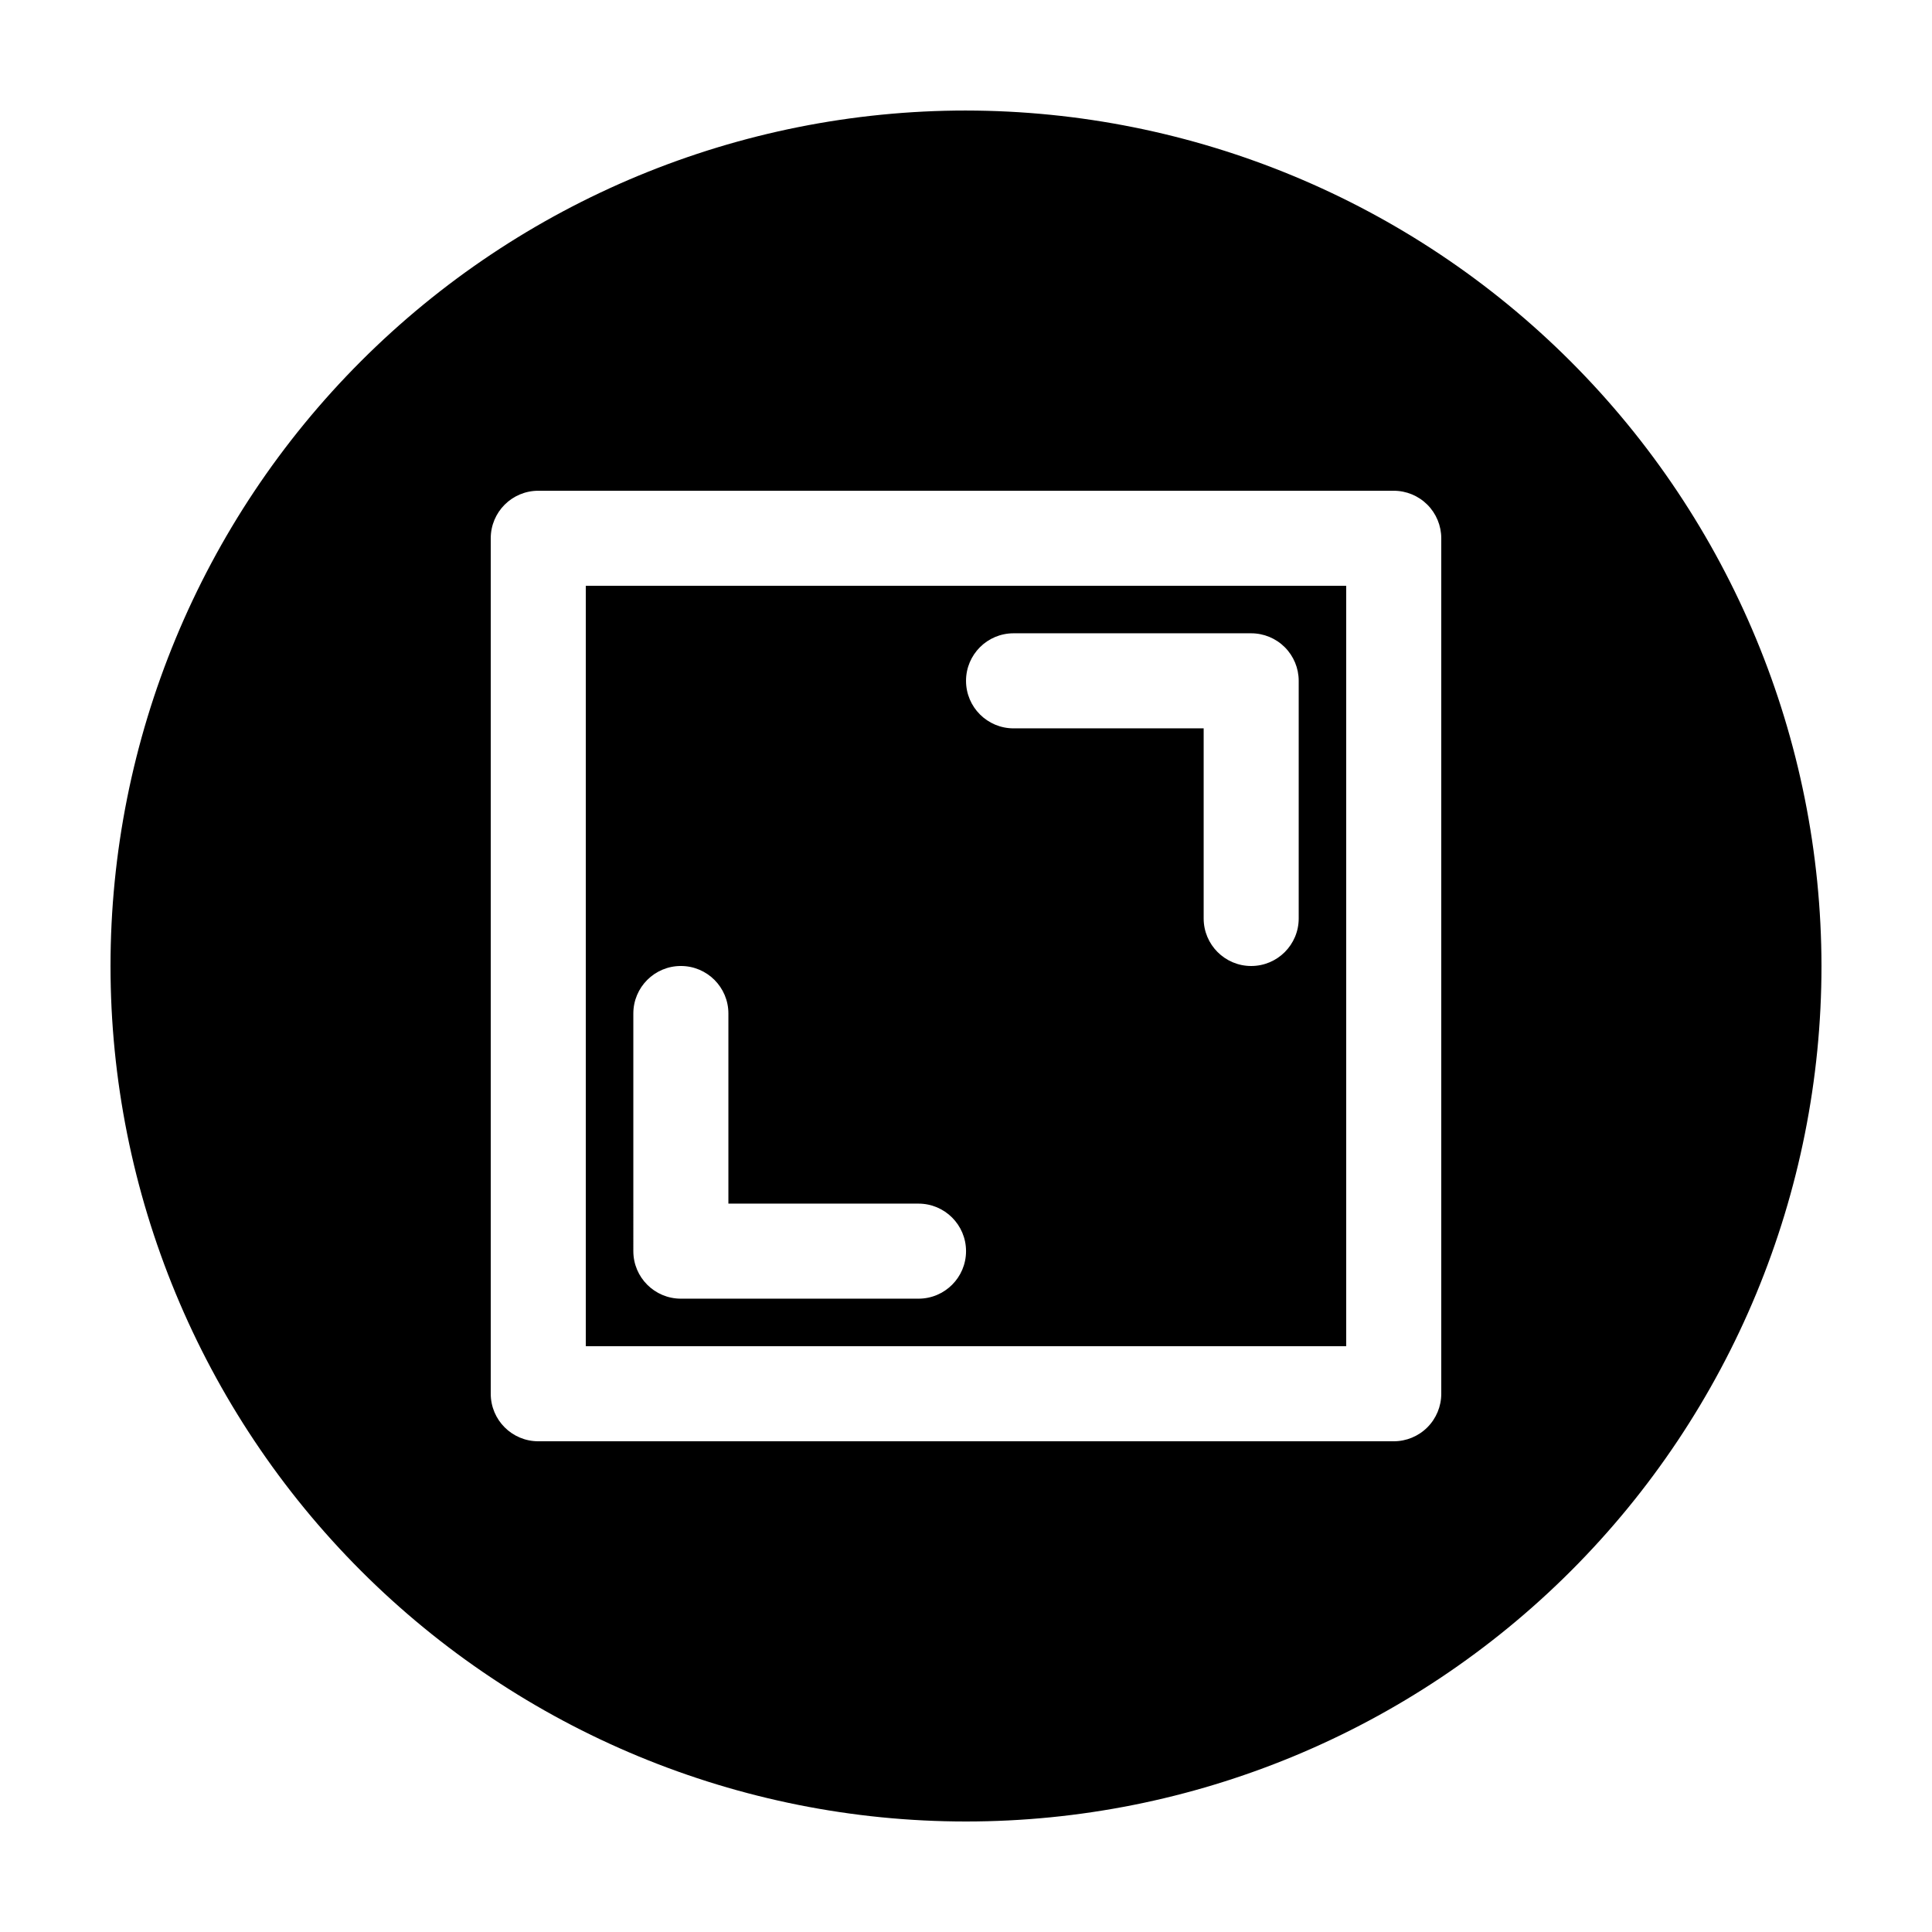
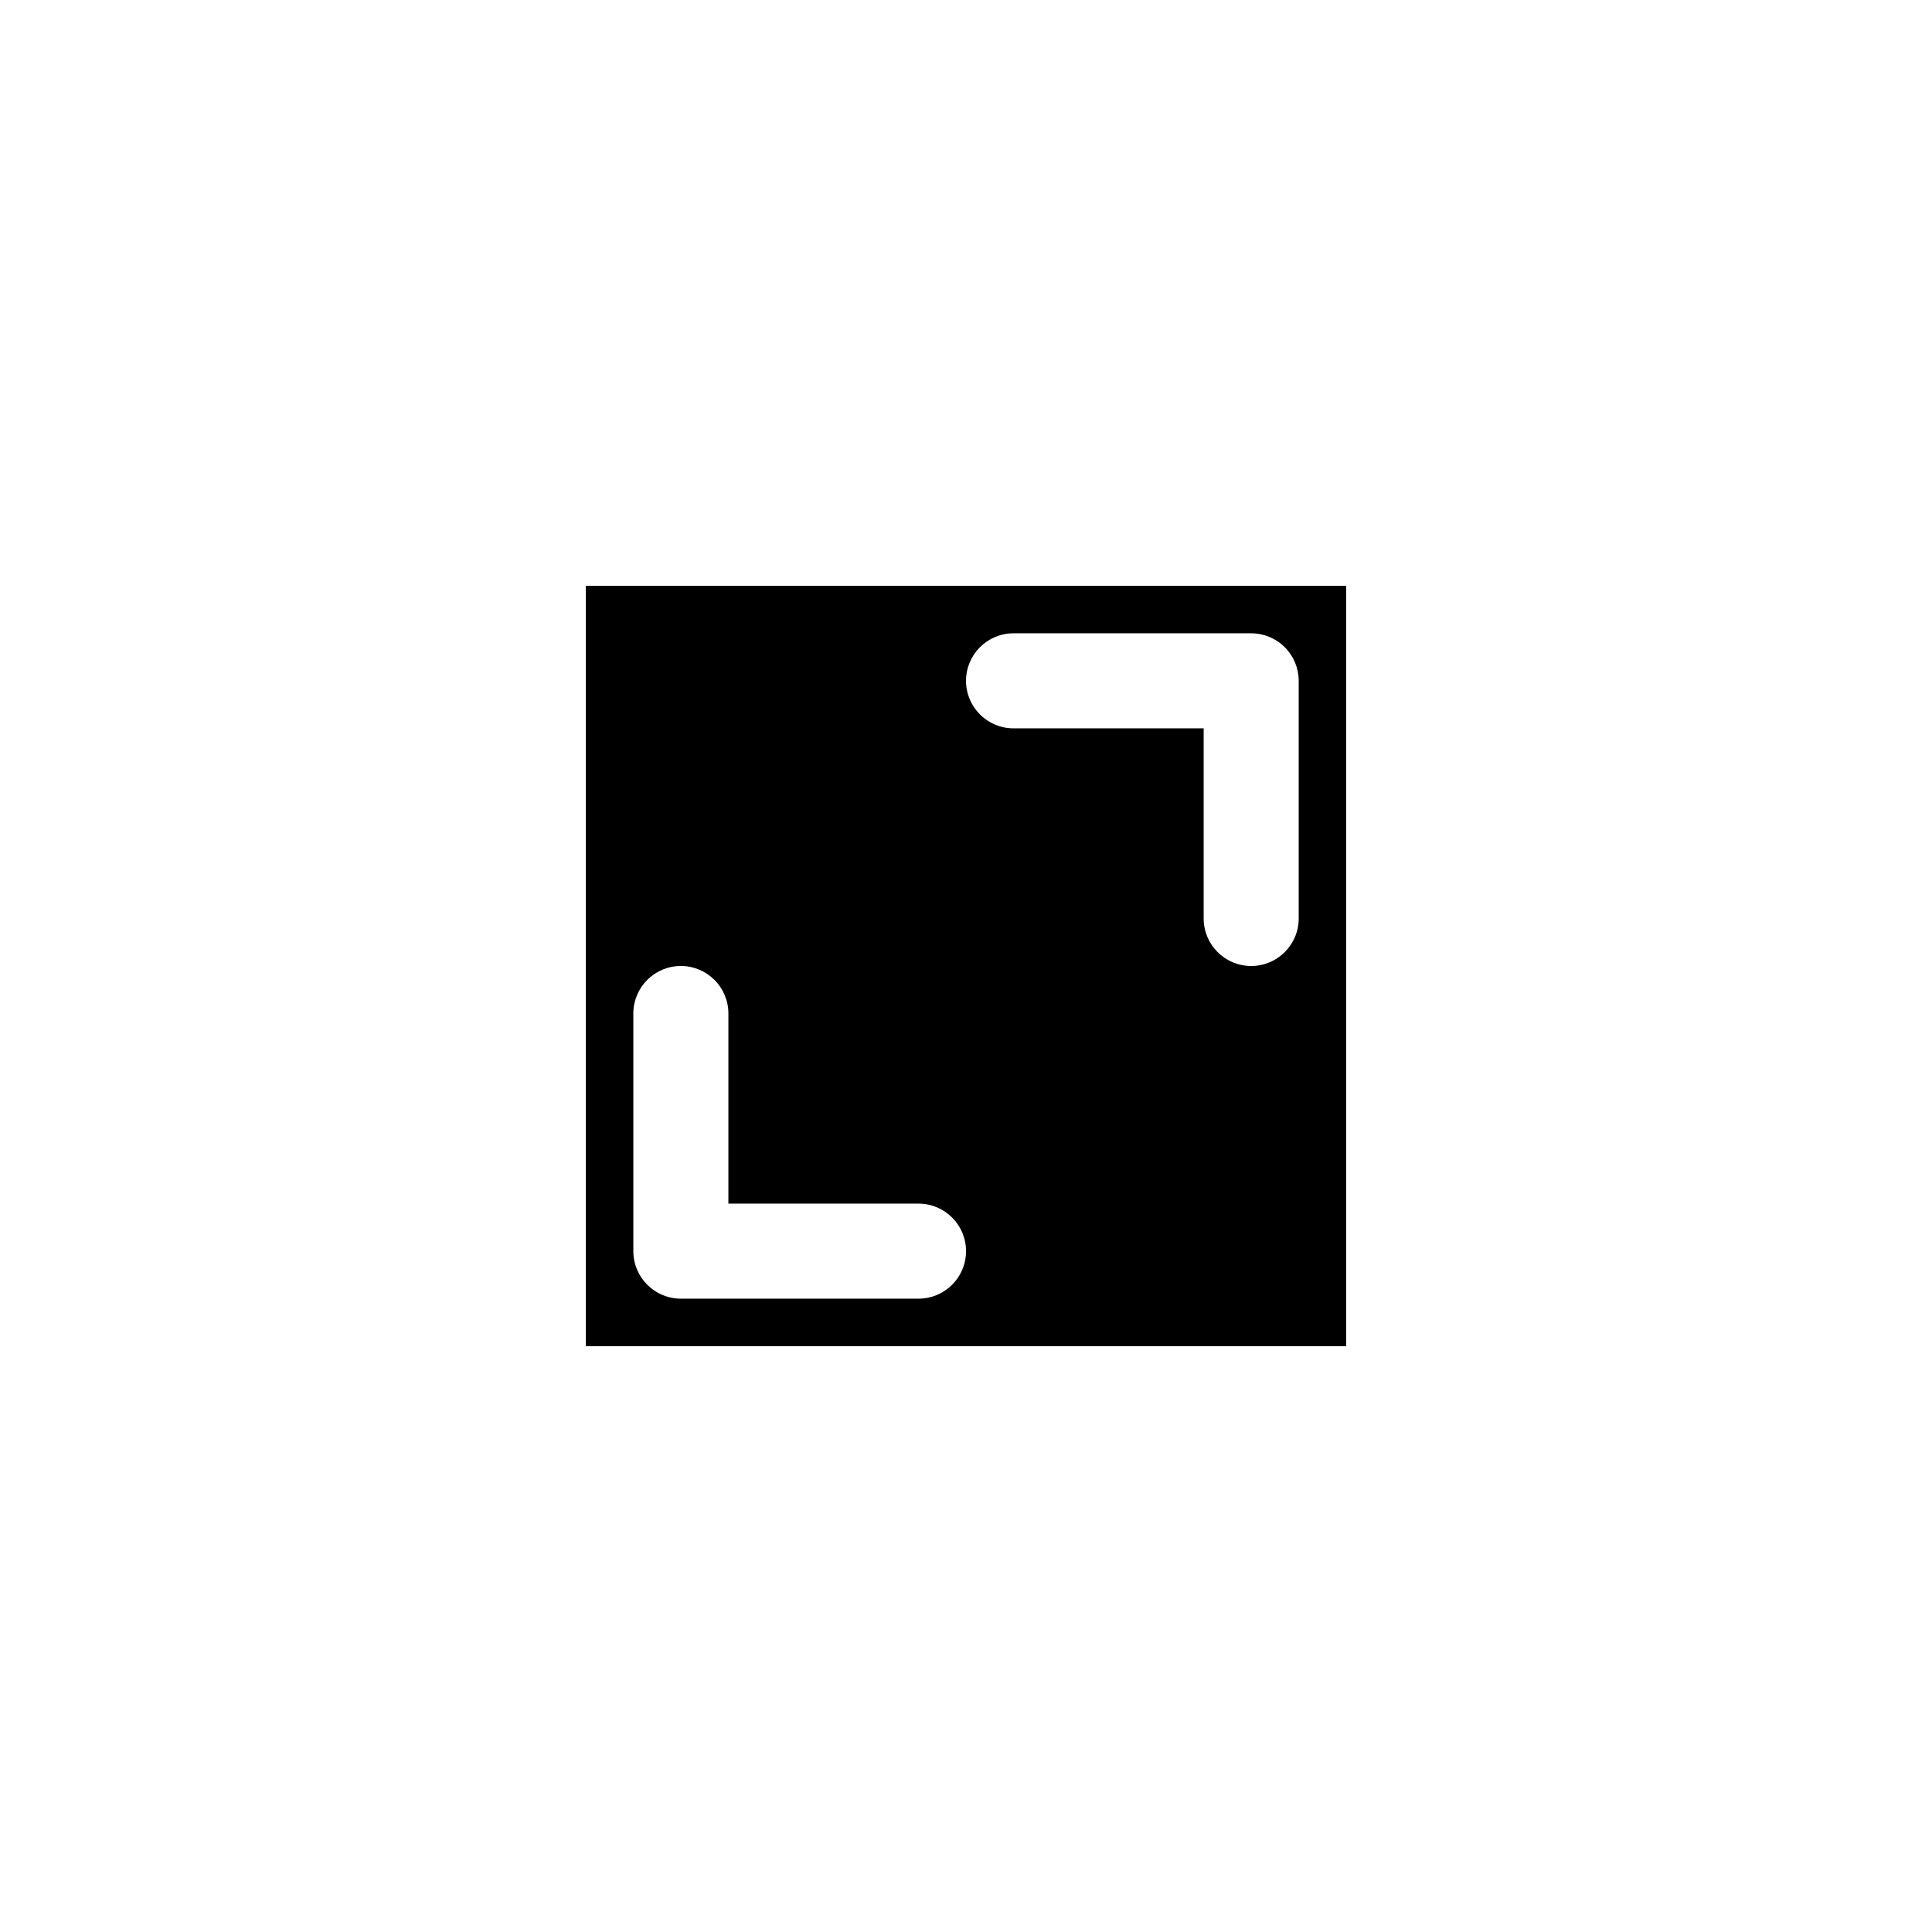
<svg xmlns="http://www.w3.org/2000/svg" fill="#000000" width="800px" height="800px" version="1.1" viewBox="144 144 512 512">
  <g>
-     <path d="m400 173.29c-60.129 0-117.8 23.887-160.31 66.402s-66.402 100.18-66.402 160.31c0 60.125 23.887 117.79 66.402 160.31 42.516 42.52 100.18 66.402 160.31 66.402 60.125 0 117.79-23.883 160.31-66.402 42.52-42.516 66.402-100.18 66.402-160.31-0.066-60.109-23.977-117.73-66.48-160.23-42.5-42.504-100.12-66.41-160.23-66.48zm125.95 340.07c0 3.34-1.324 6.543-3.688 8.906s-5.566 3.688-8.906 3.688h-226.71c-6.957 0-12.594-5.637-12.594-12.594v-226.71c0-6.957 5.637-12.594 12.594-12.594h226.71c3.34 0 6.543 1.328 8.906 3.688 2.363 2.363 3.688 5.566 3.688 8.906z" />
    <path d="m299.24 500.76h201.52v-201.52h-201.52zm113.36-188.93h62.977c3.34 0 6.543 1.328 8.906 3.688 2.363 2.363 3.688 5.566 3.688 8.906v62.977c0 6.957-5.637 12.598-12.594 12.598-6.957 0-12.594-5.641-12.594-12.598v-50.379h-50.383c-6.957 0-12.594-5.641-12.594-12.598 0-6.953 5.637-12.594 12.594-12.594zm-100.76 100.76c0-6.957 5.641-12.594 12.594-12.594 6.957 0 12.598 5.637 12.598 12.594v50.383h50.383-0.004c6.957 0 12.598 5.637 12.598 12.594 0 6.957-5.641 12.594-12.598 12.594h-62.977c-6.953 0-12.594-5.637-12.594-12.594z" />
  </g>
</svg>